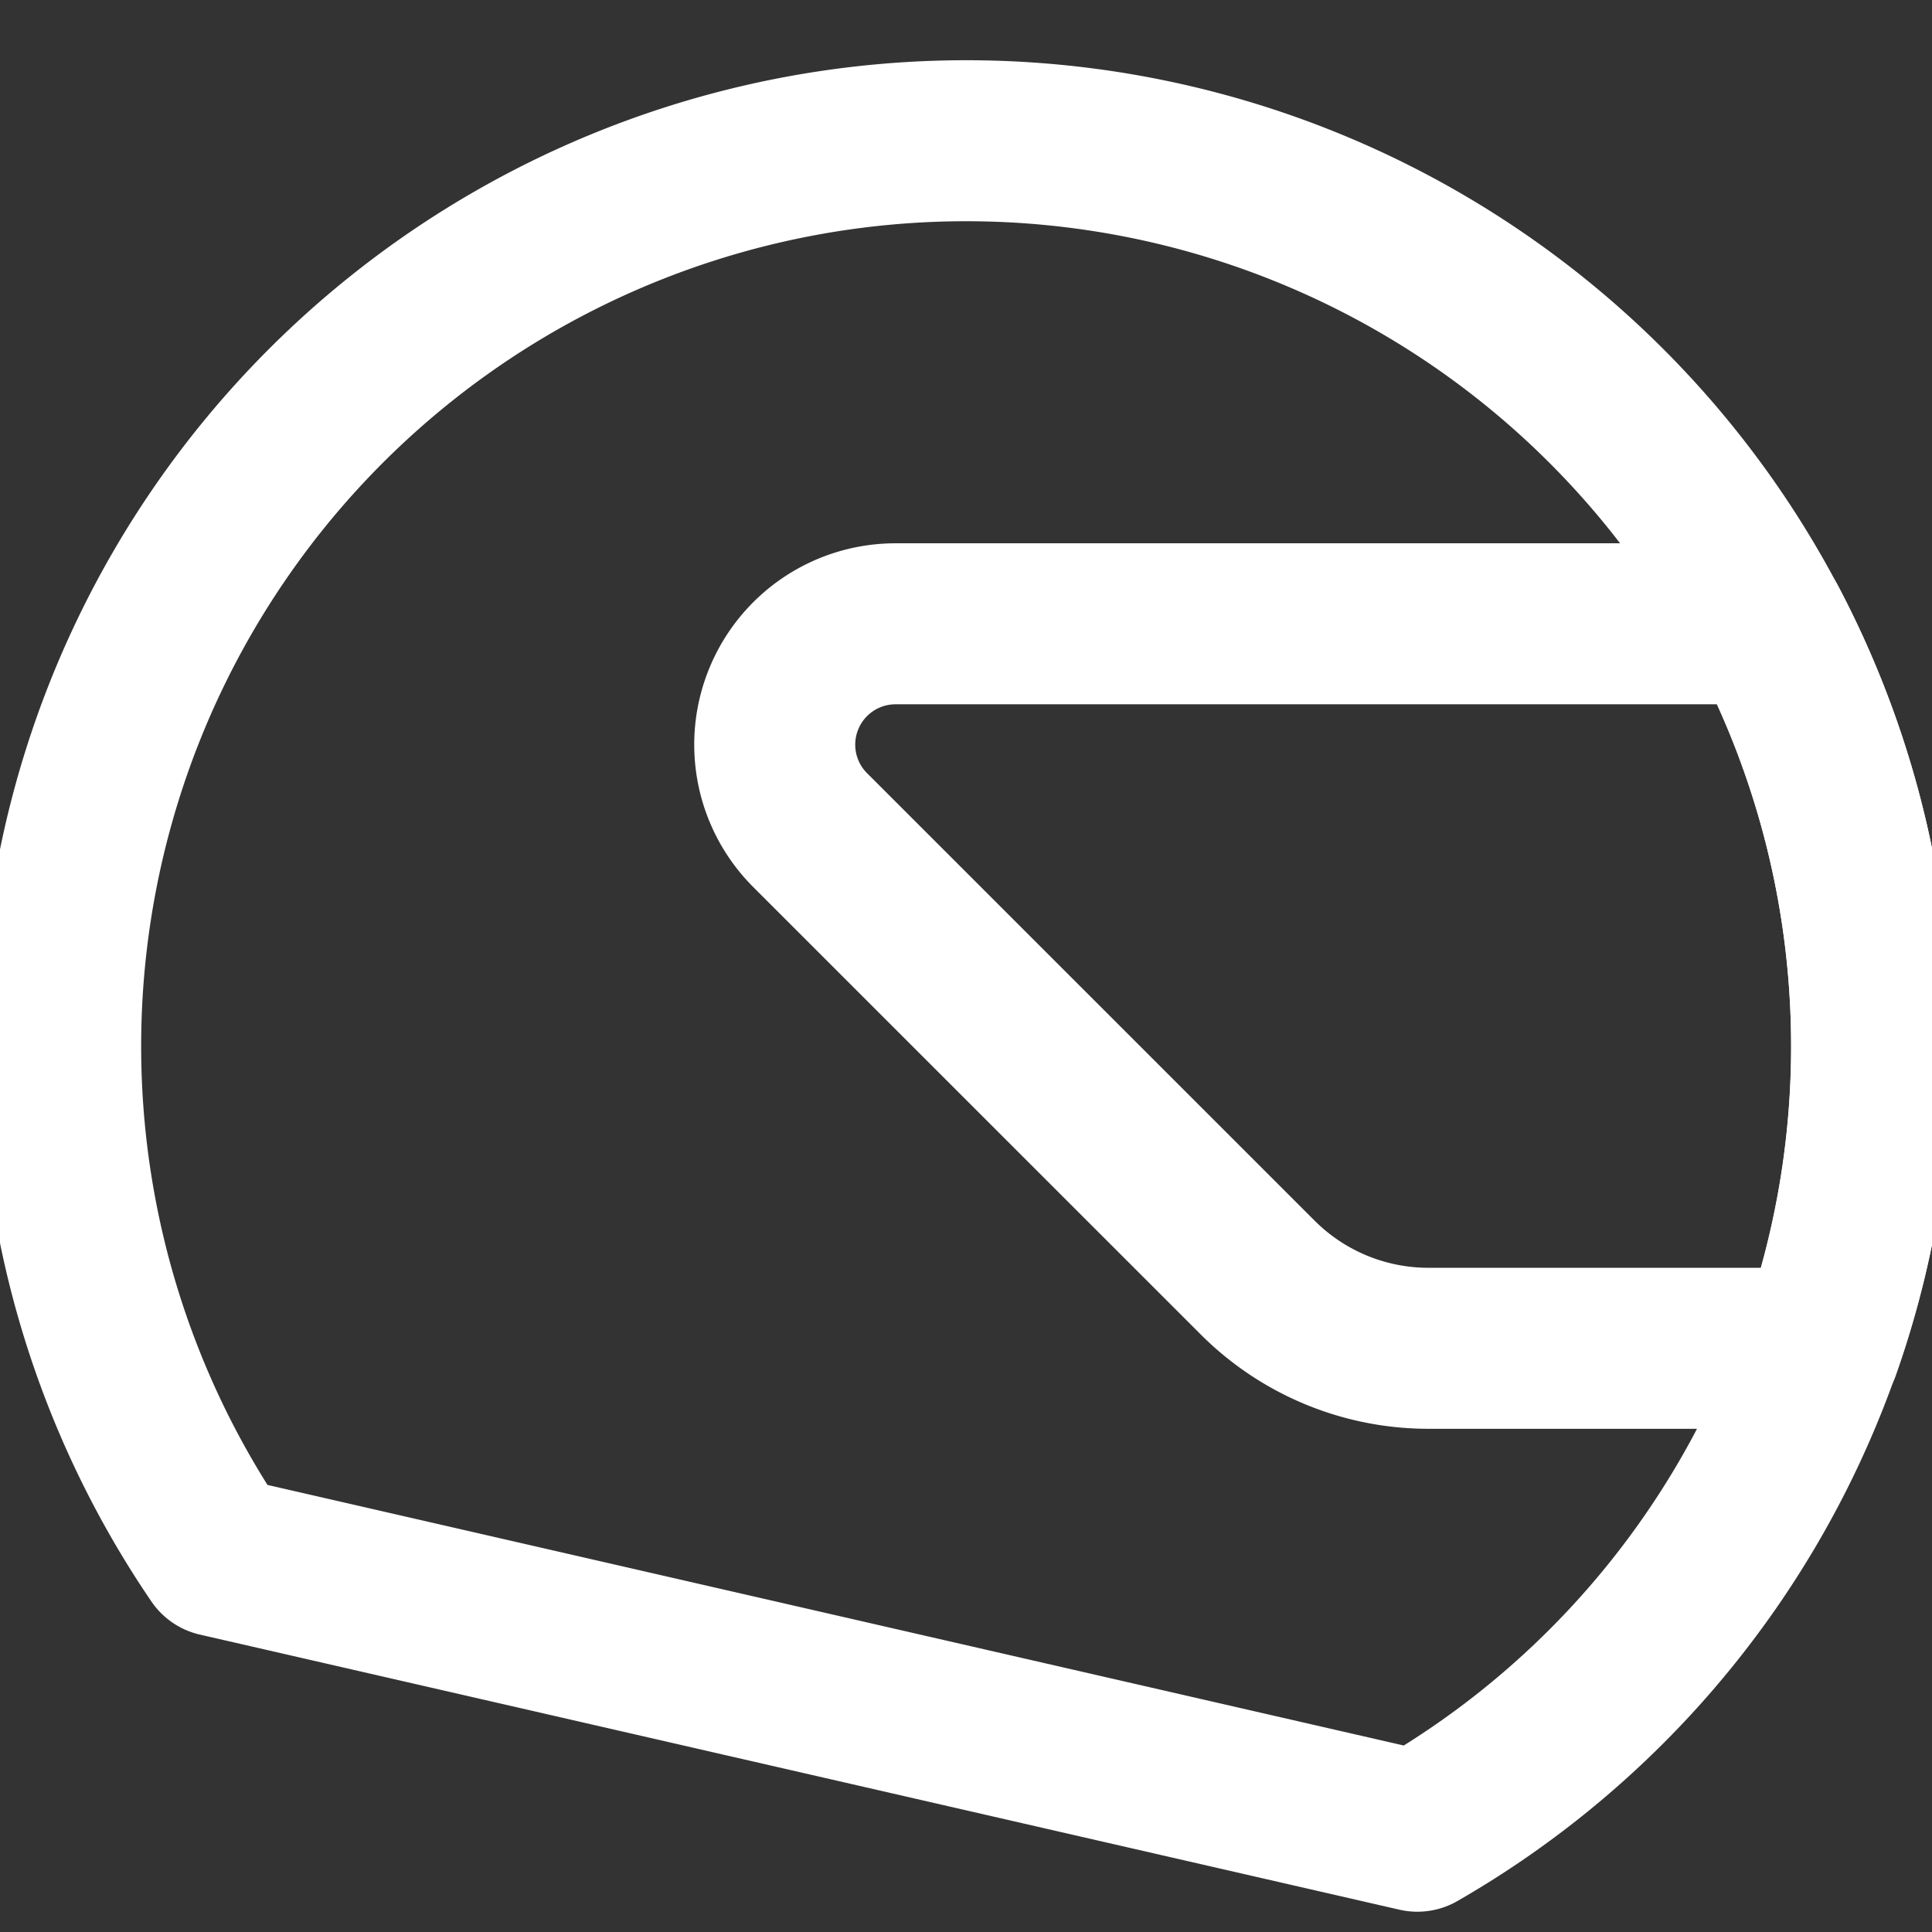
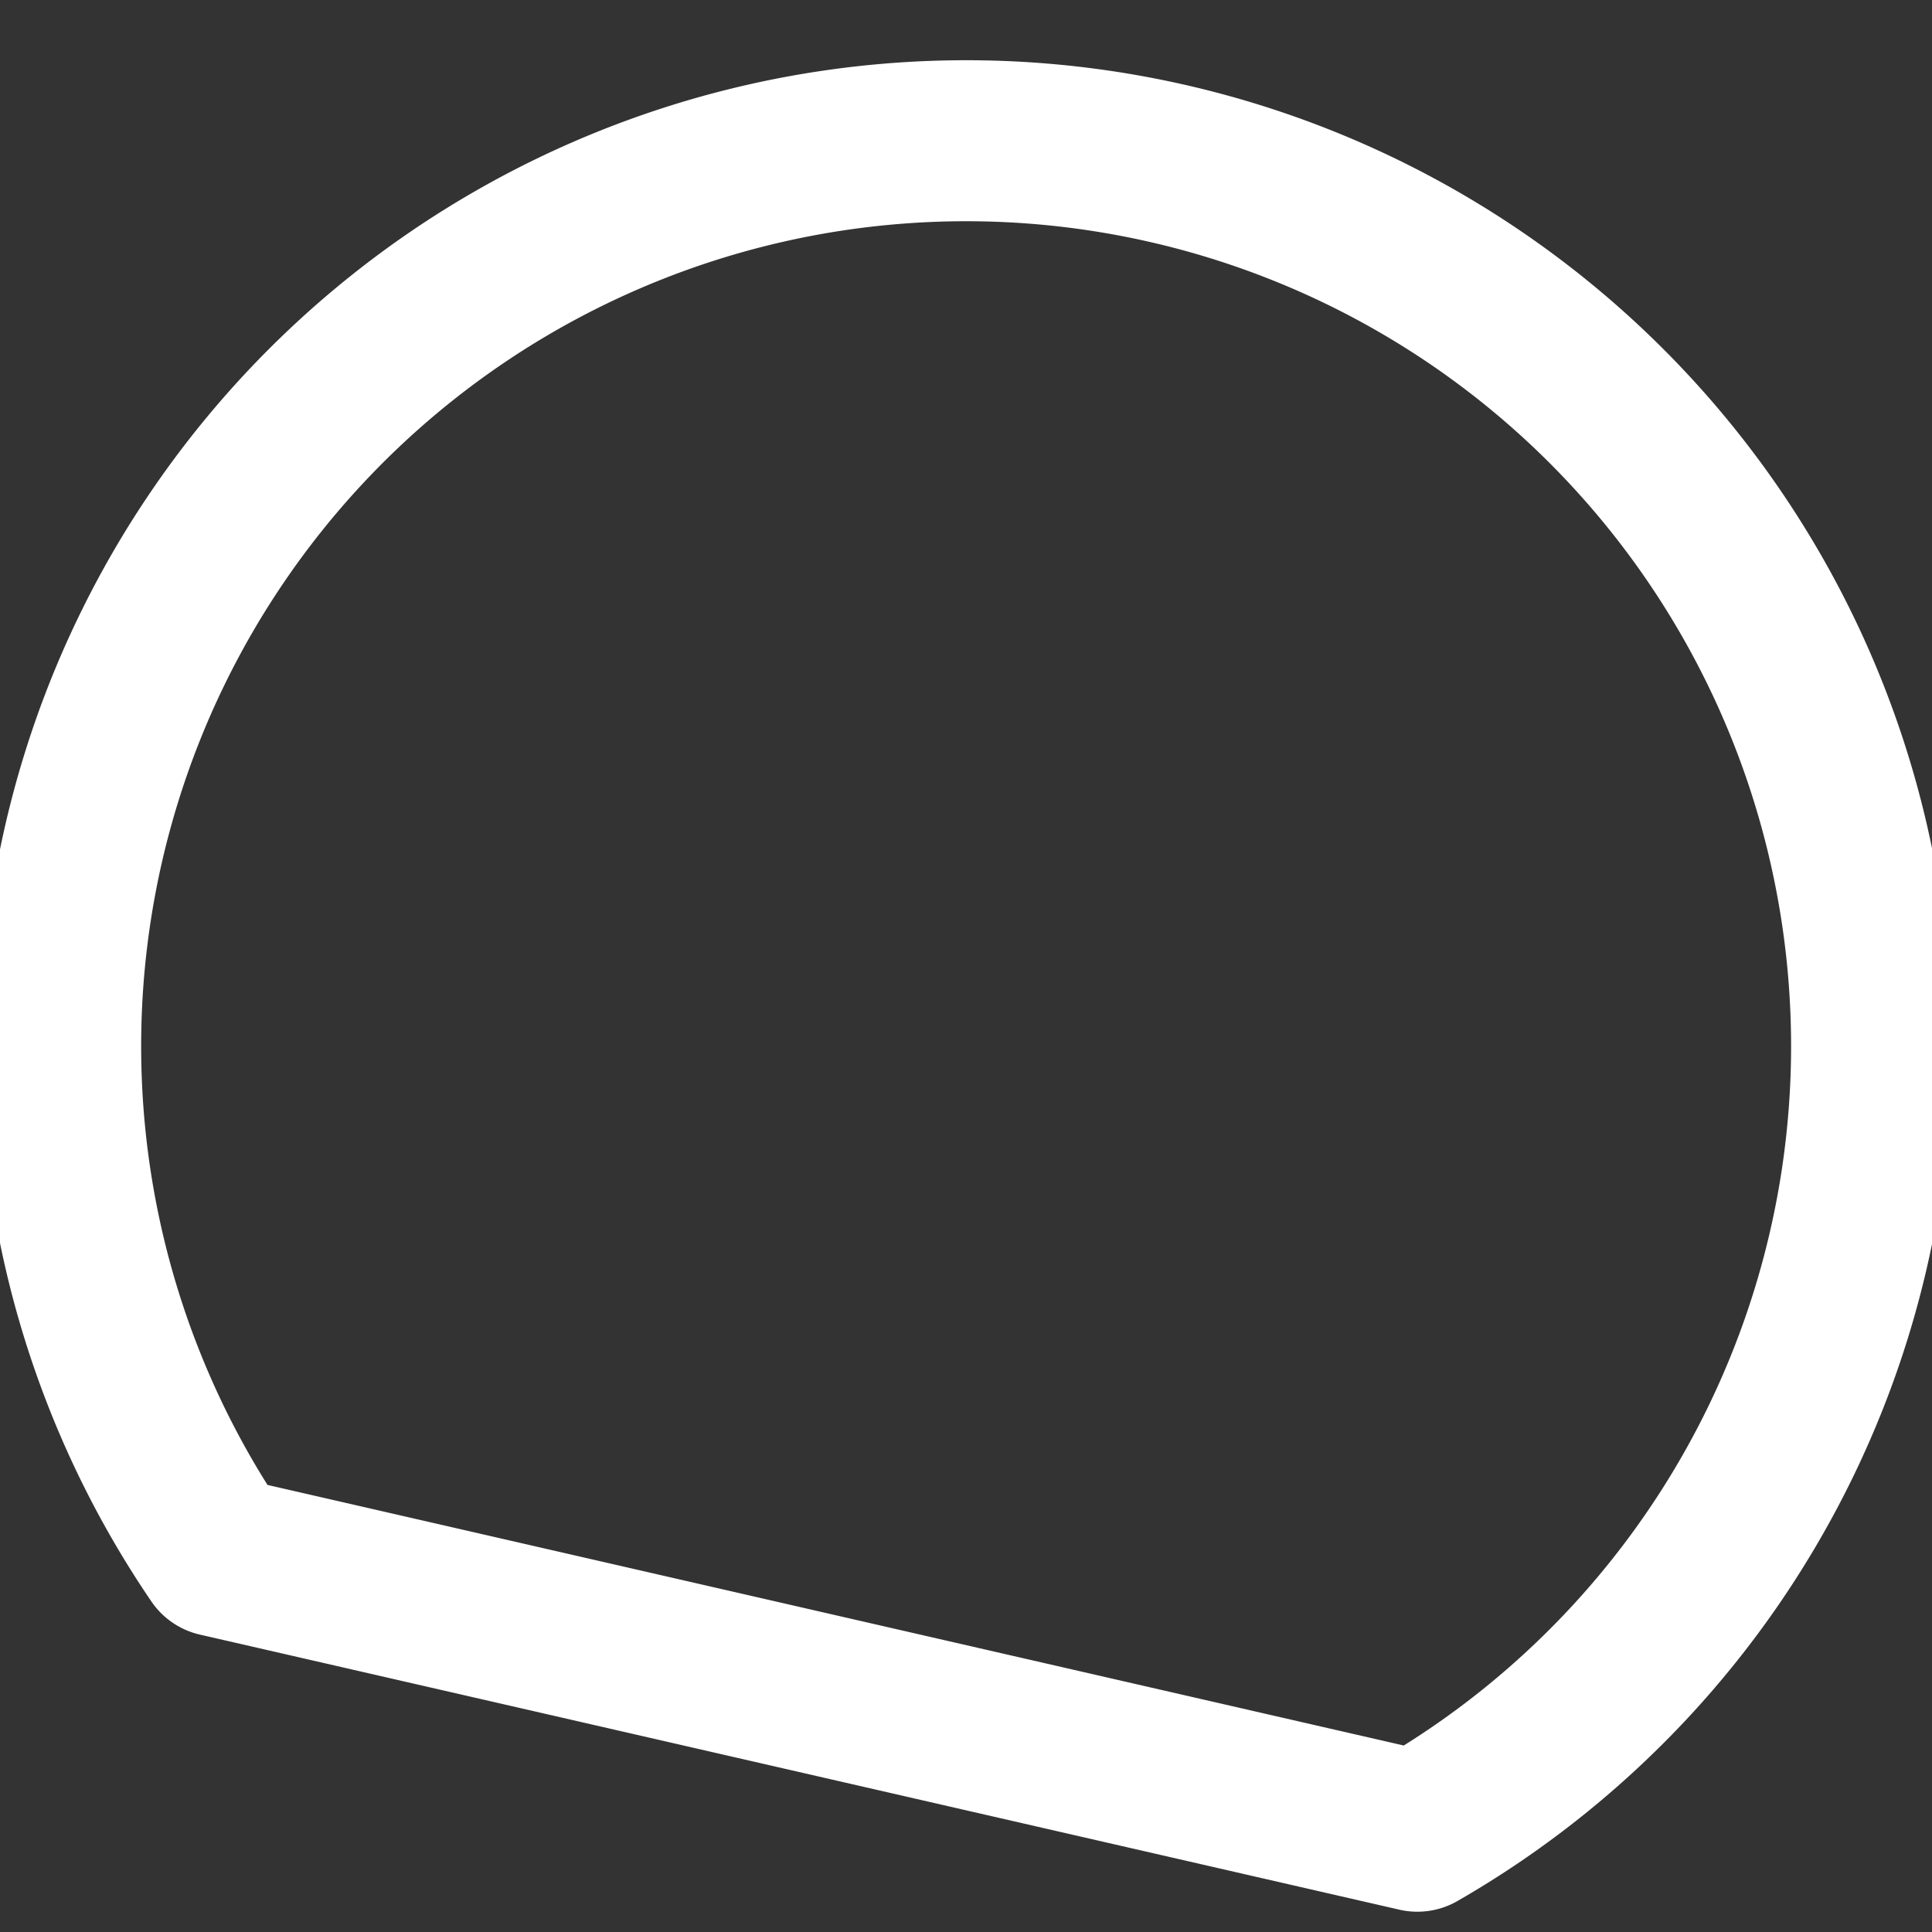
<svg xmlns="http://www.w3.org/2000/svg" height="18" stroke-width="2" width="18" viewBox="0 0 24 24">
  <rect x="0" y="0" width="24" height="24" fill="#333333" stroke="none" />
  <path fill="none" d="m2.707 19.331 14.9 3.417a11.248 11.248 0 1 0-14.9-3.417" stroke="#FFFFFF" stroke-linecap="round" stroke-linejoin="round" stroke-width="2px" />
-   <path fill="none" d="M9.738 8.677a1.5 1.5 0 0 0 .325 1.634l5.56 5.559a3 3 0 0 0 2.121.879h4.865a11.27 11.27 0 0 0-.657-9H11.124a1.5 1.5 0 0 0-1.386.928" stroke="#FFFFFF" stroke-linecap="round" stroke-linejoin="round" stroke-width="2px" />
</svg>